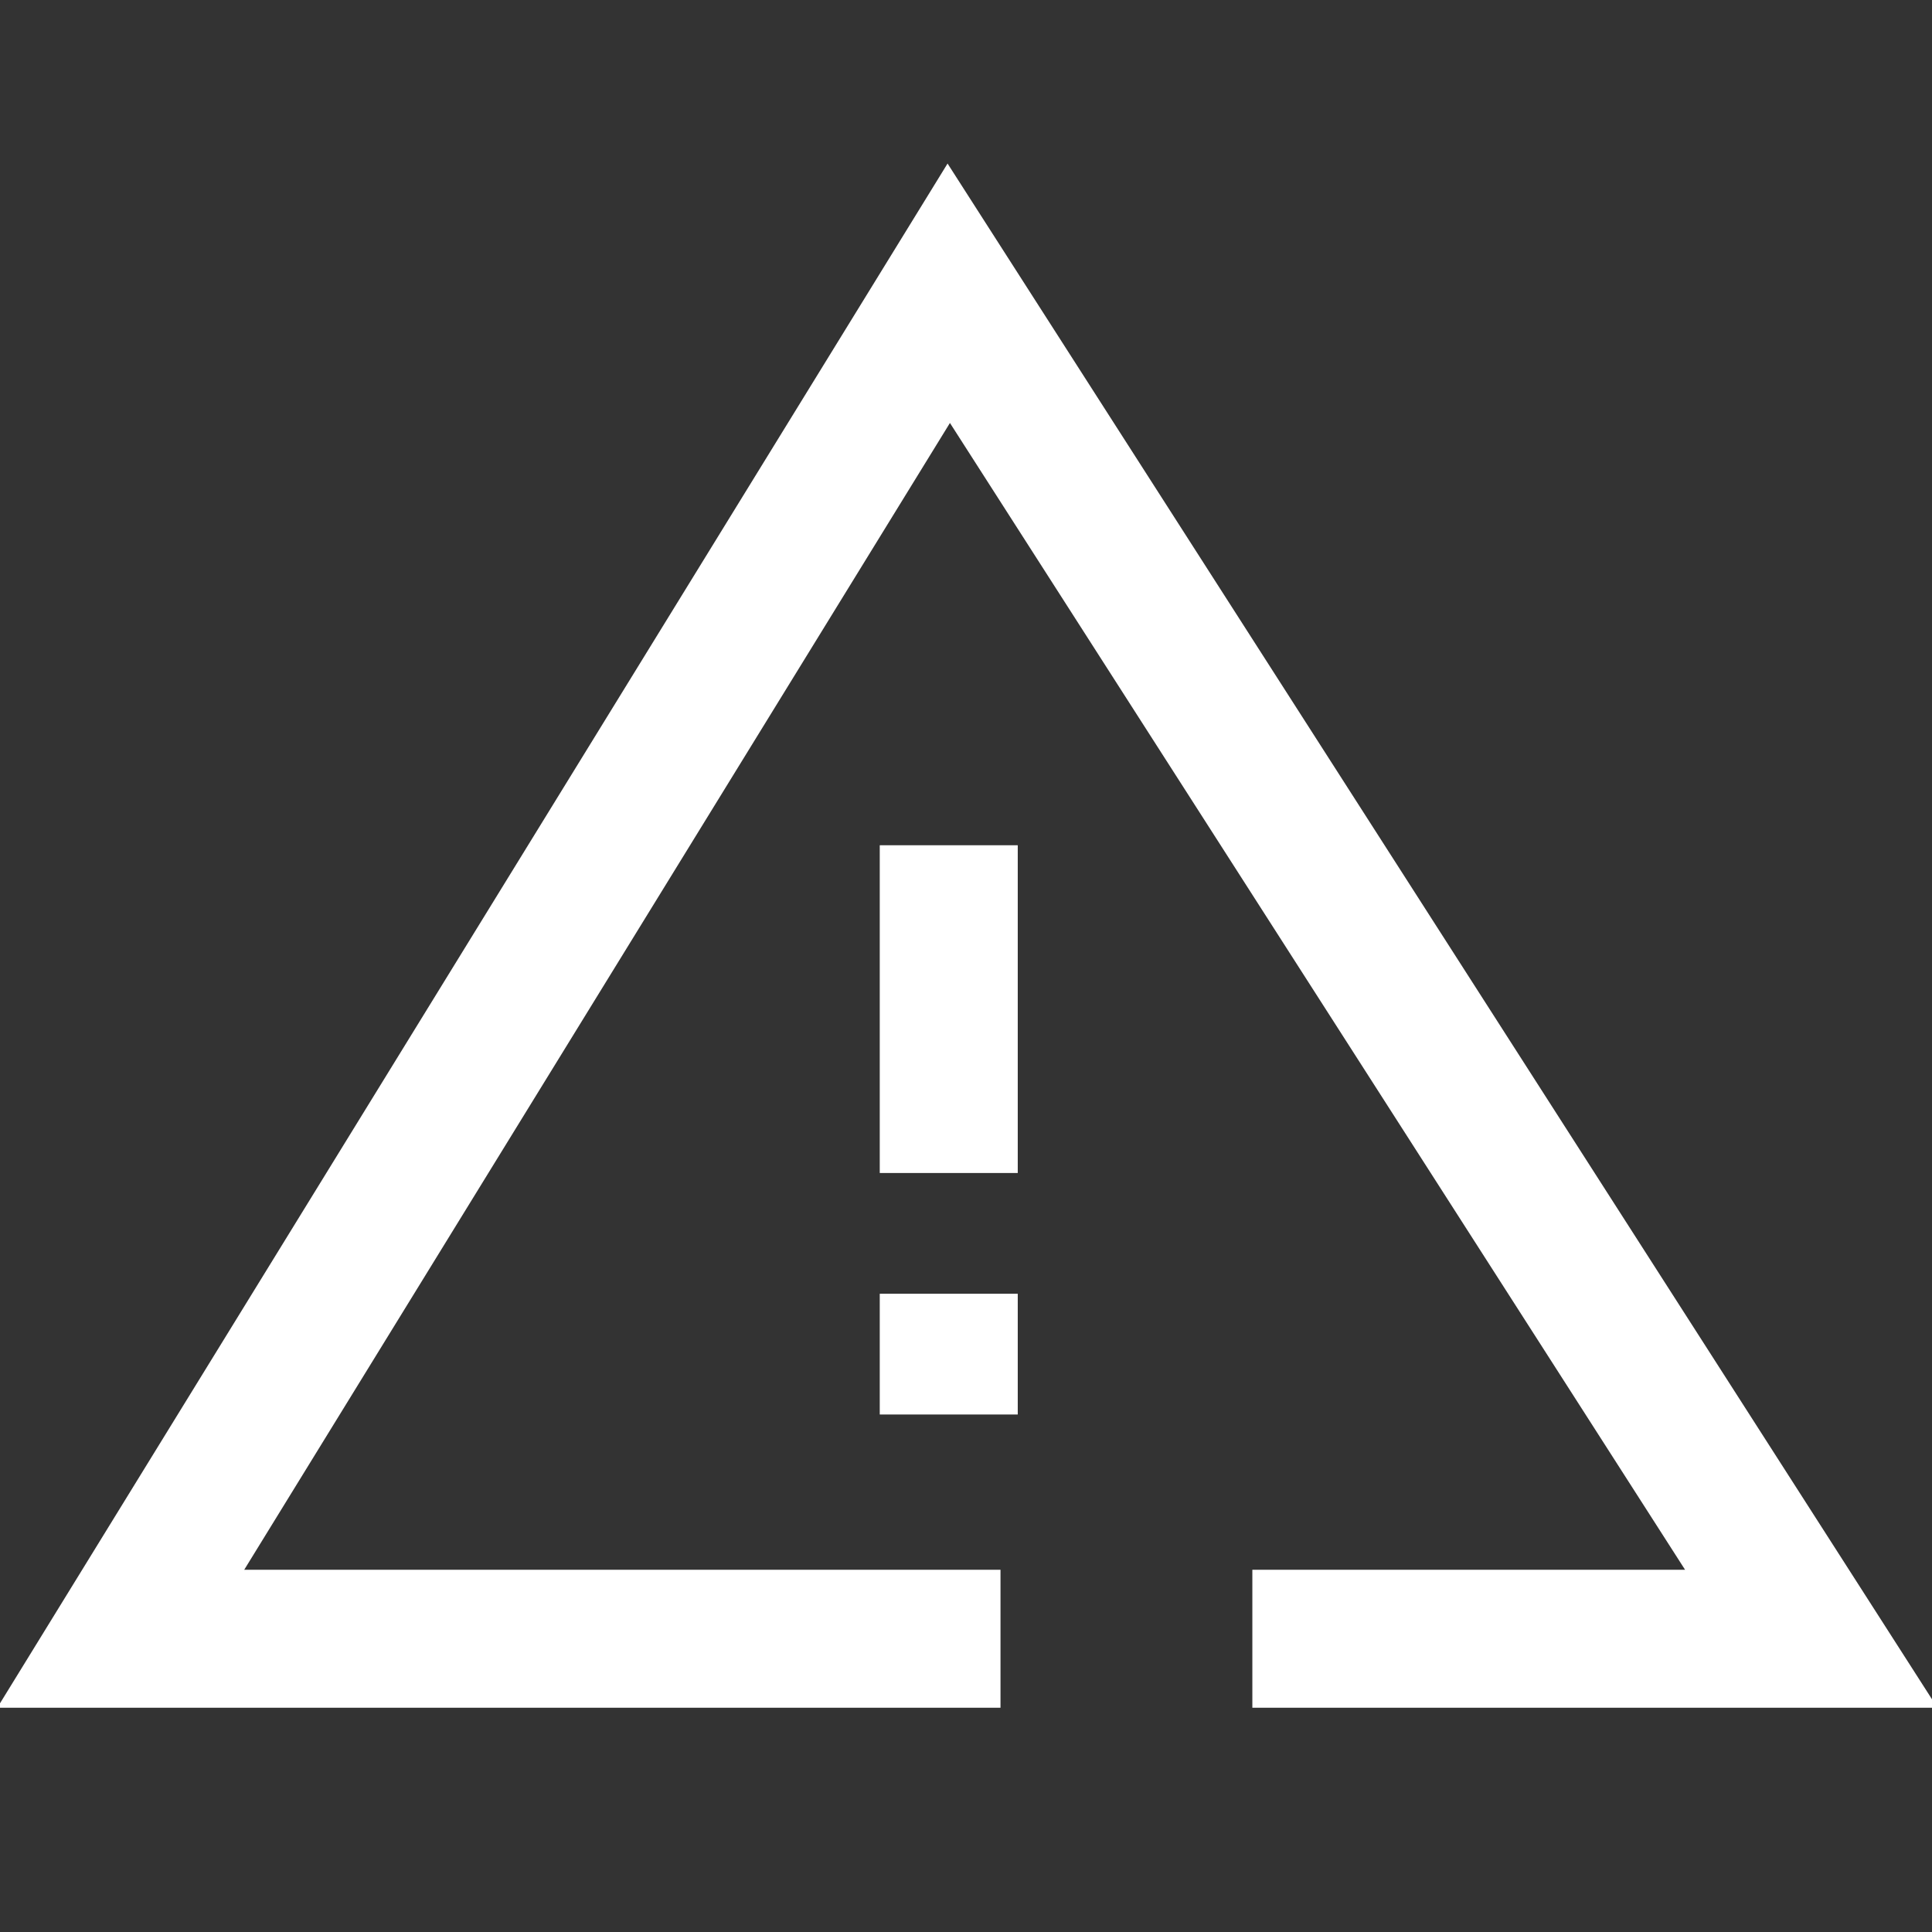
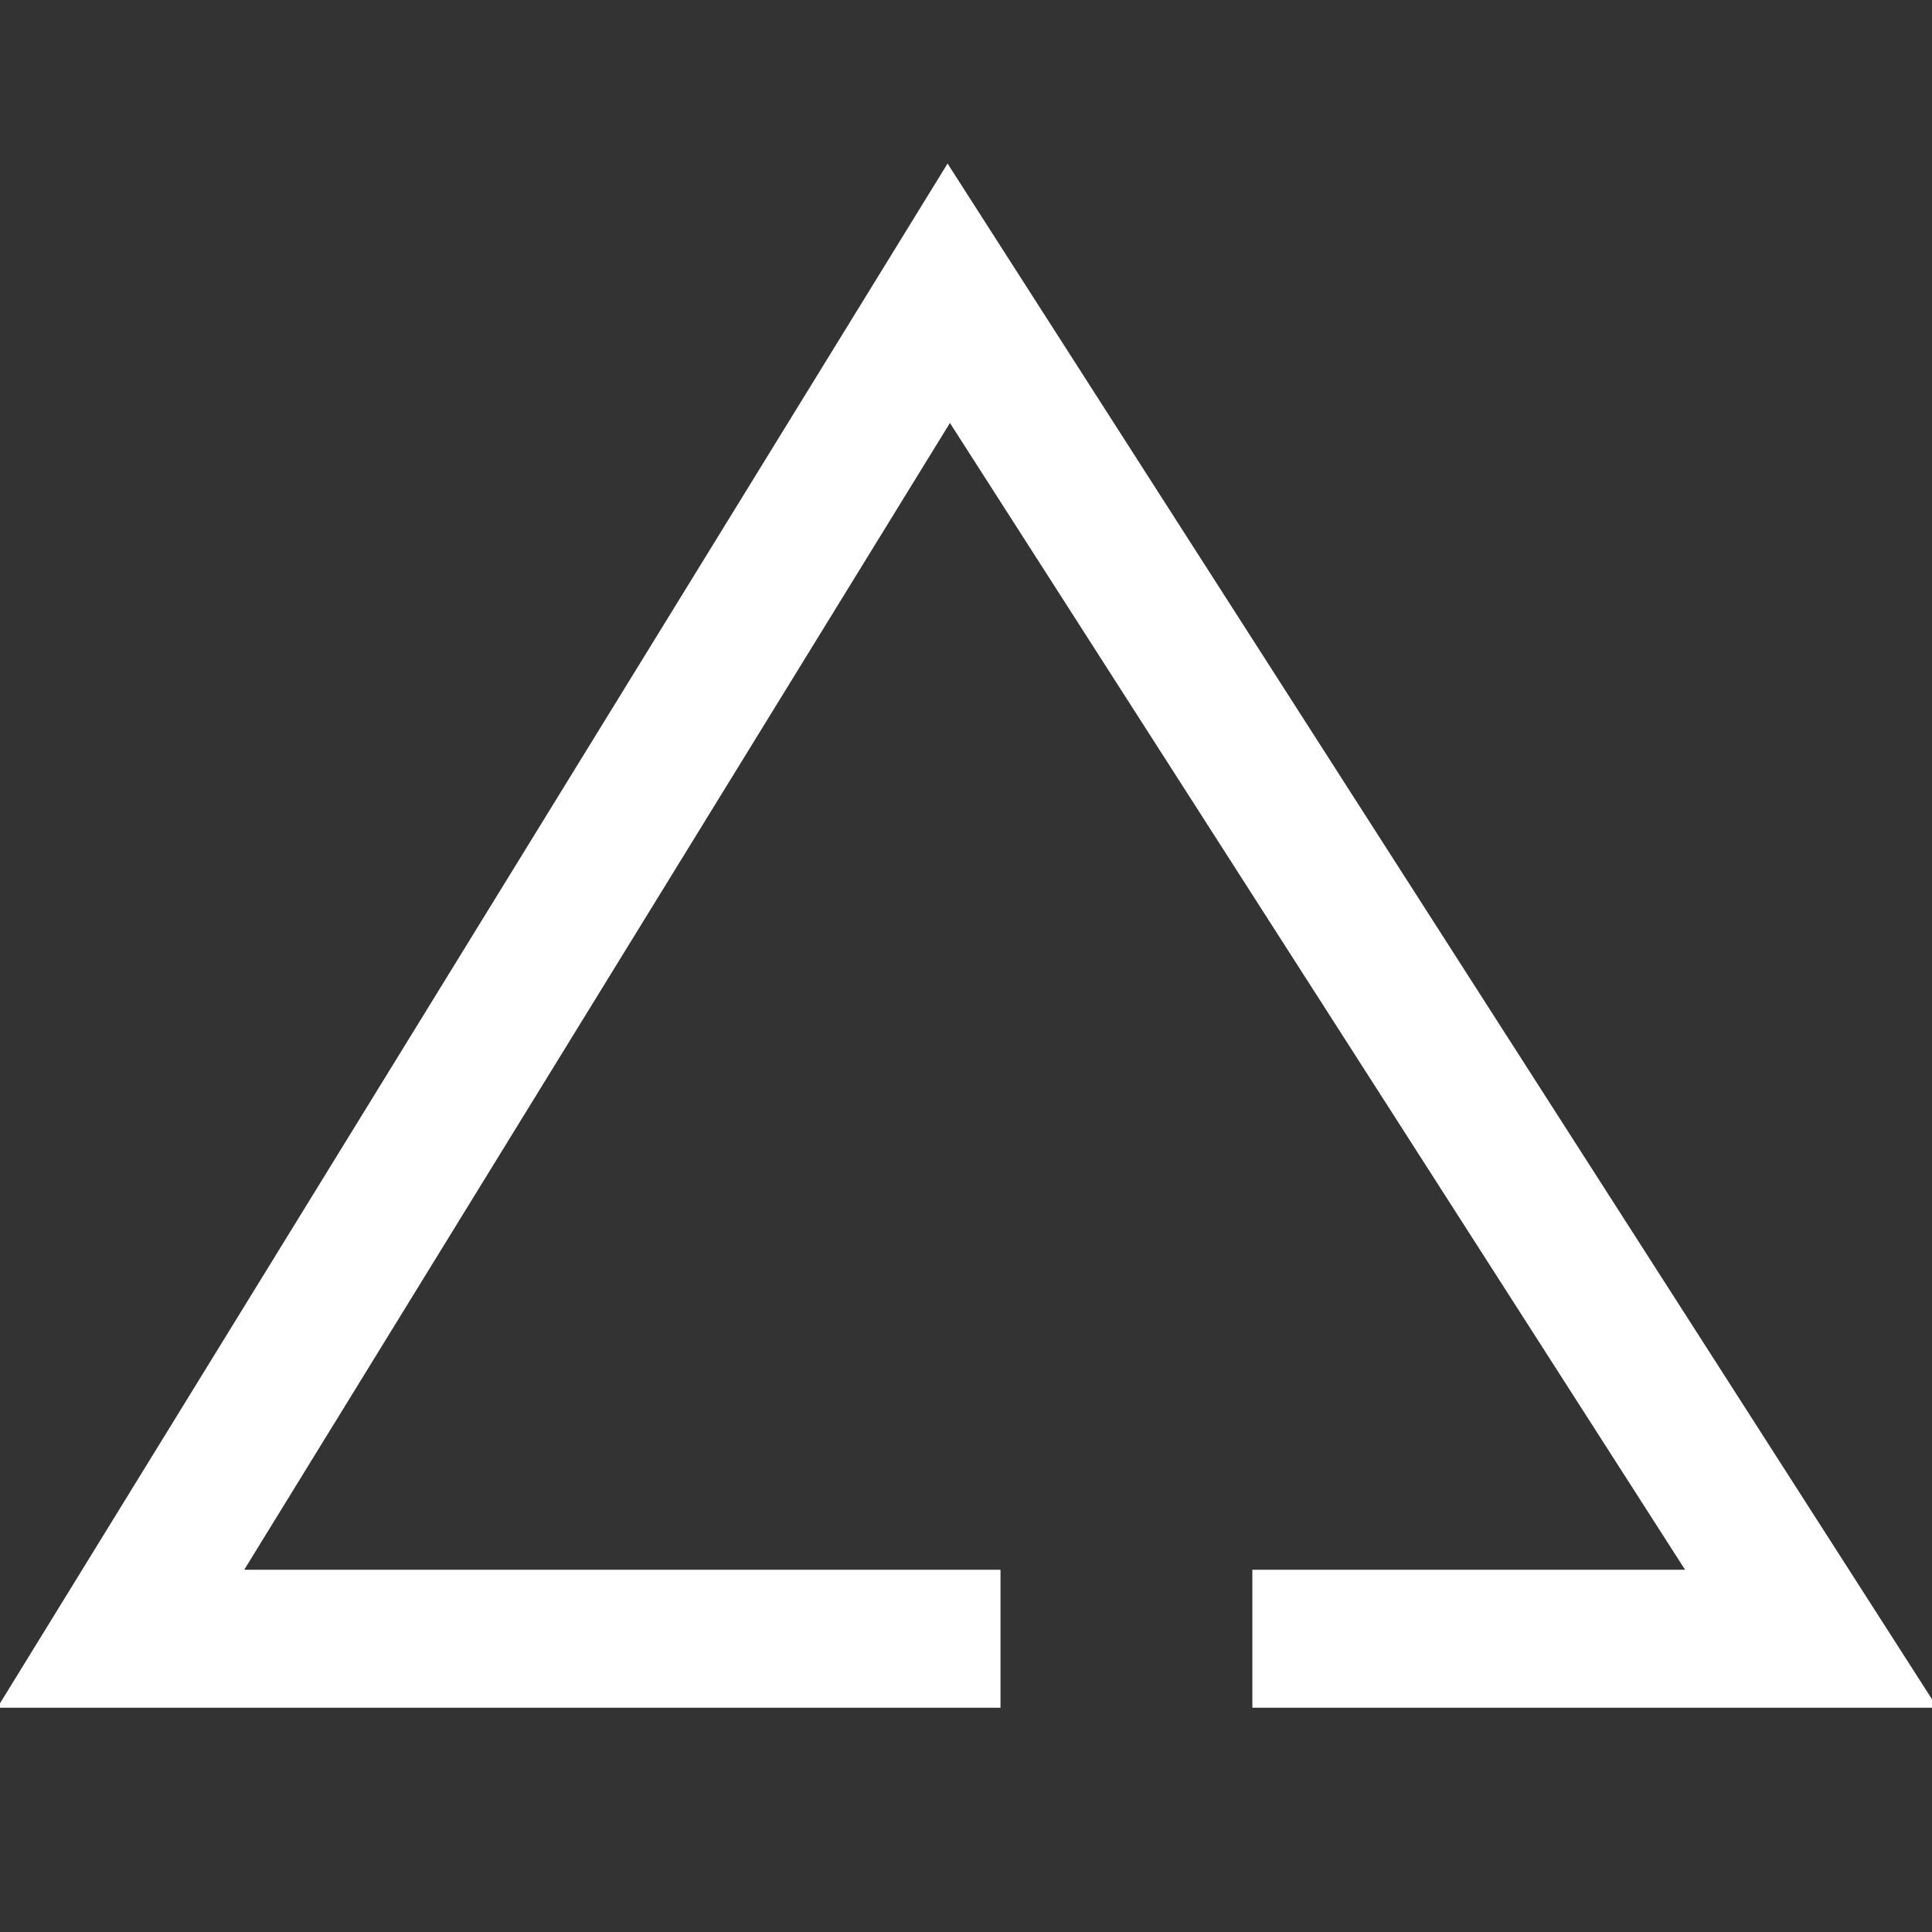
<svg xmlns="http://www.w3.org/2000/svg" width="56" height="56" viewBox="0 0 56 56">
  <rect x="0" y="0" width="56" height="56" fill="#333333" stroke="none" />
  <path fill="none" stroke="#FFFFFF" stroke-width="4" d="M29,47.5H3.5l24-39l25,39H36.3" />
-   <path fill="none" stroke="#FFFFFF" stroke-width="4" d="M27.5,34v-9.5" />
-   <path fill="none" stroke="#FFFFFF" stroke-width="4" d="M27.5,41v-3.5" />
</svg>